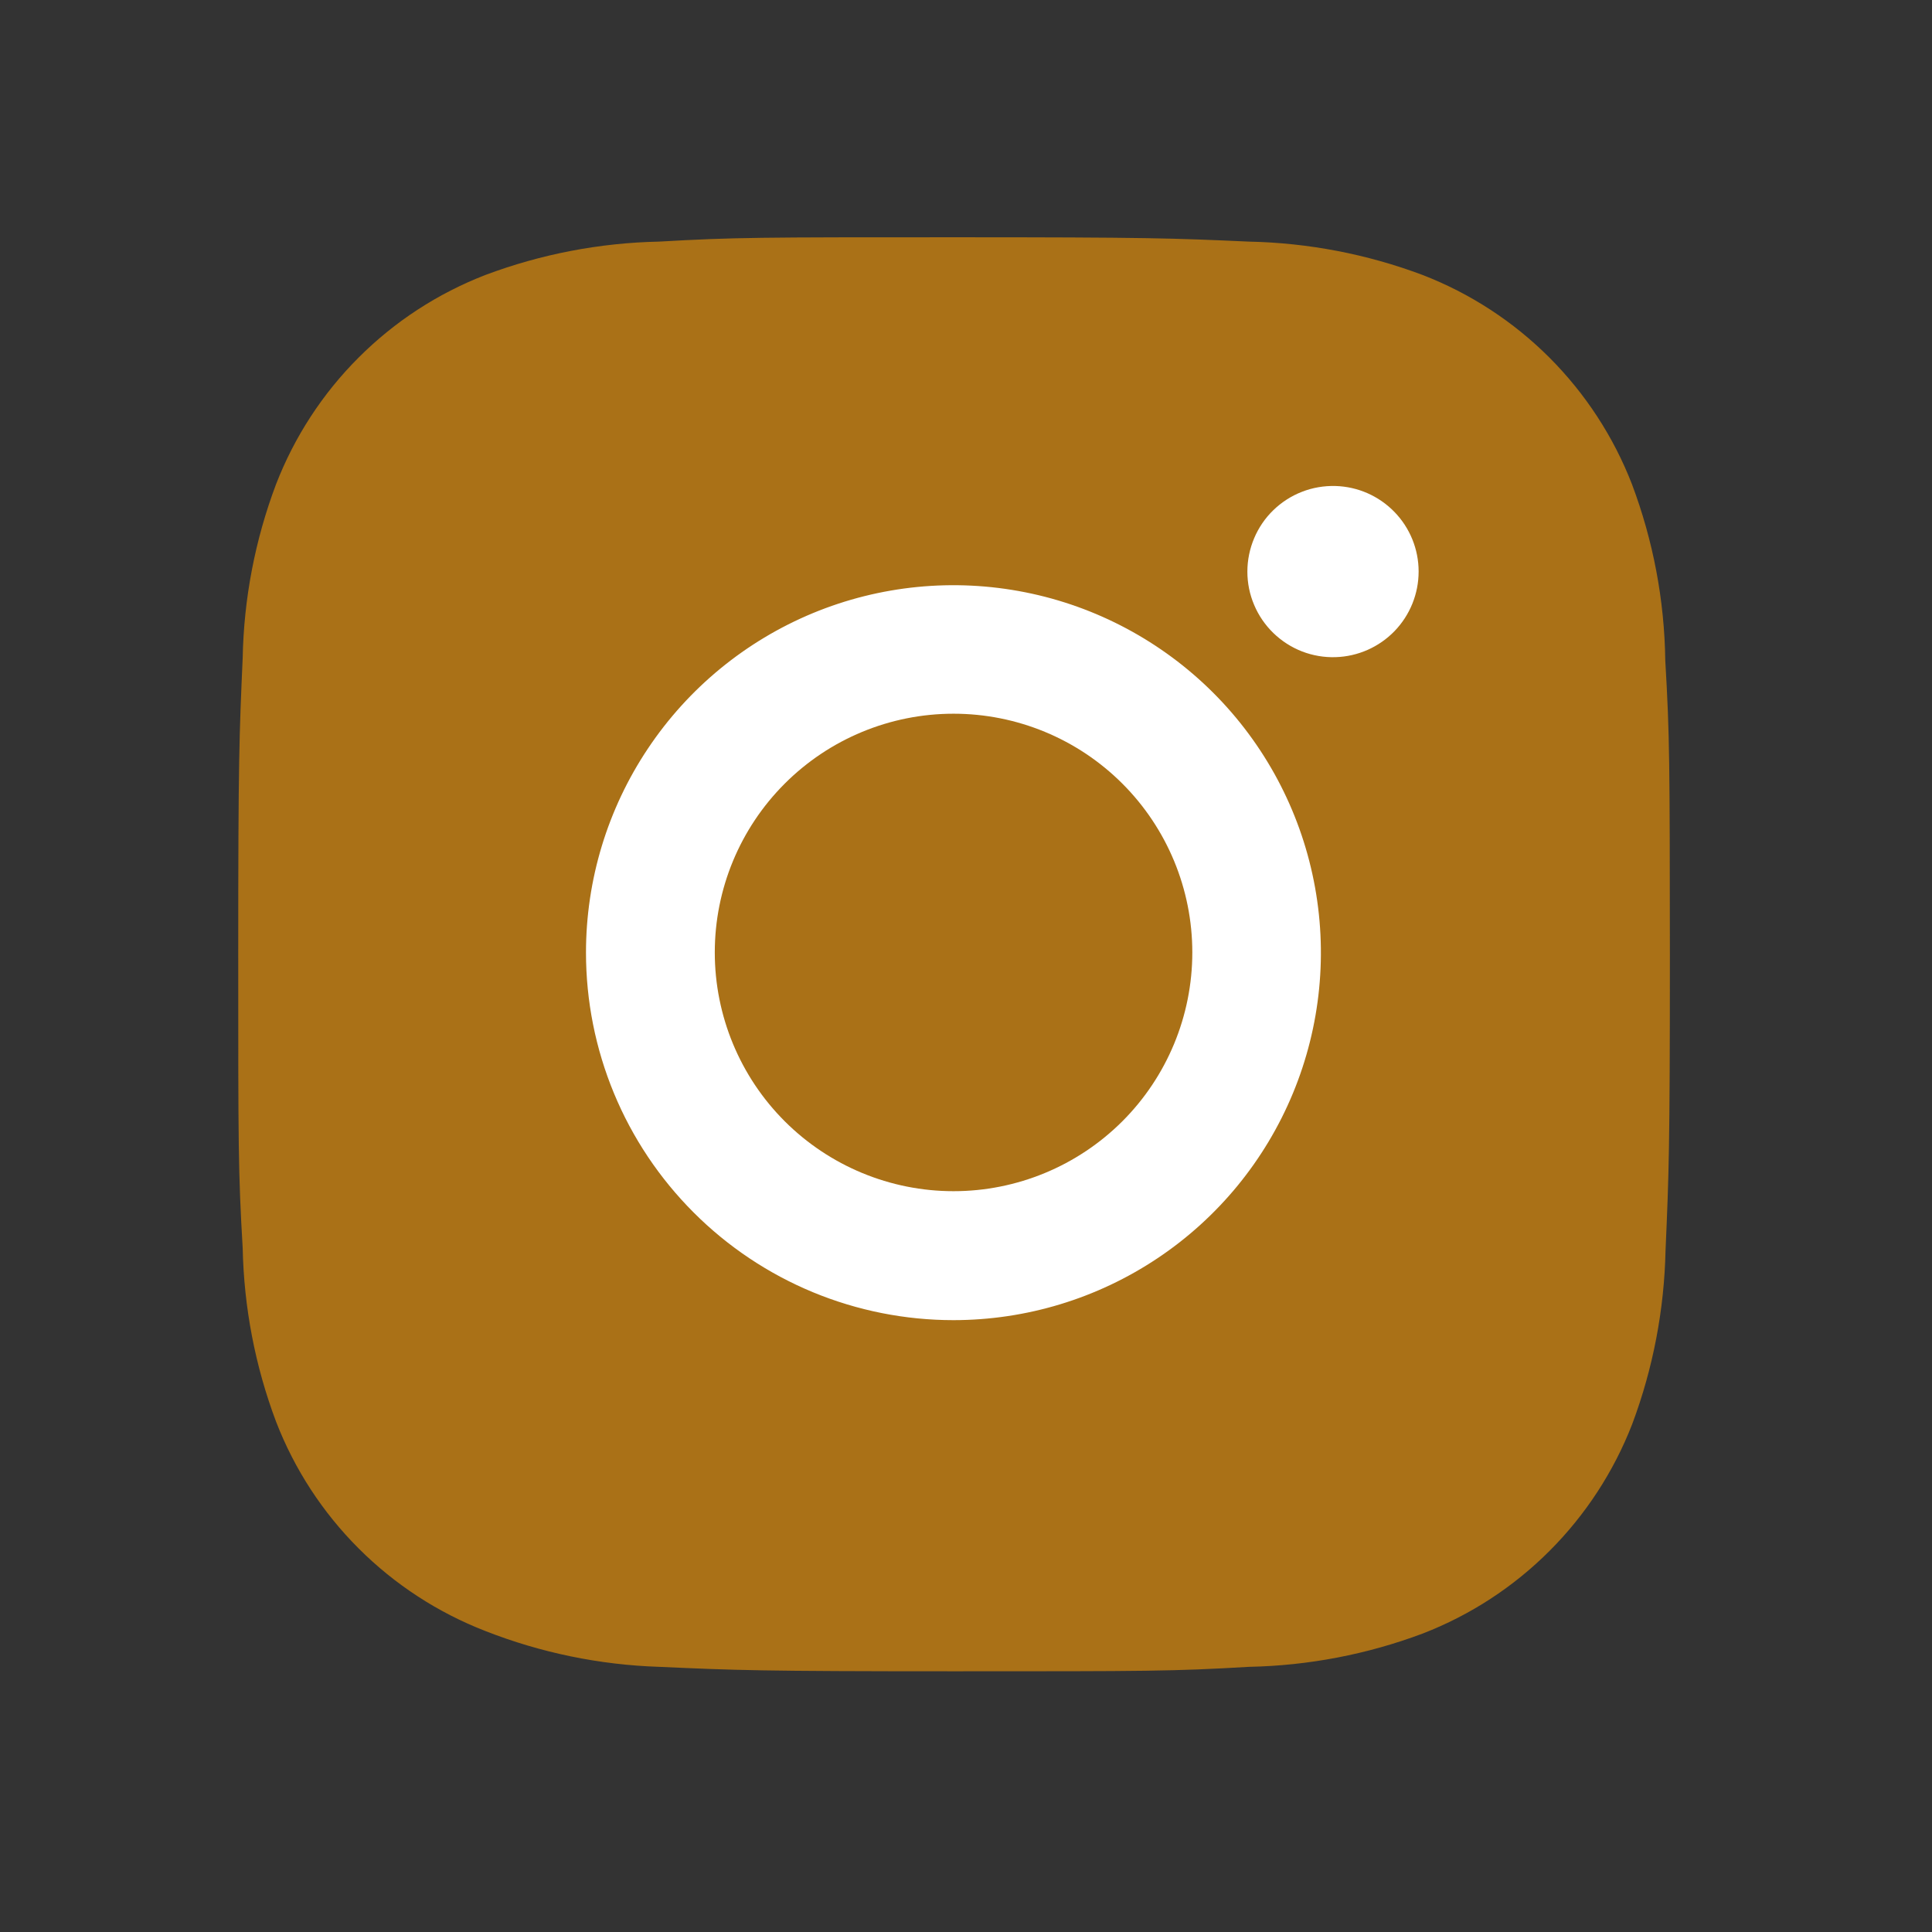
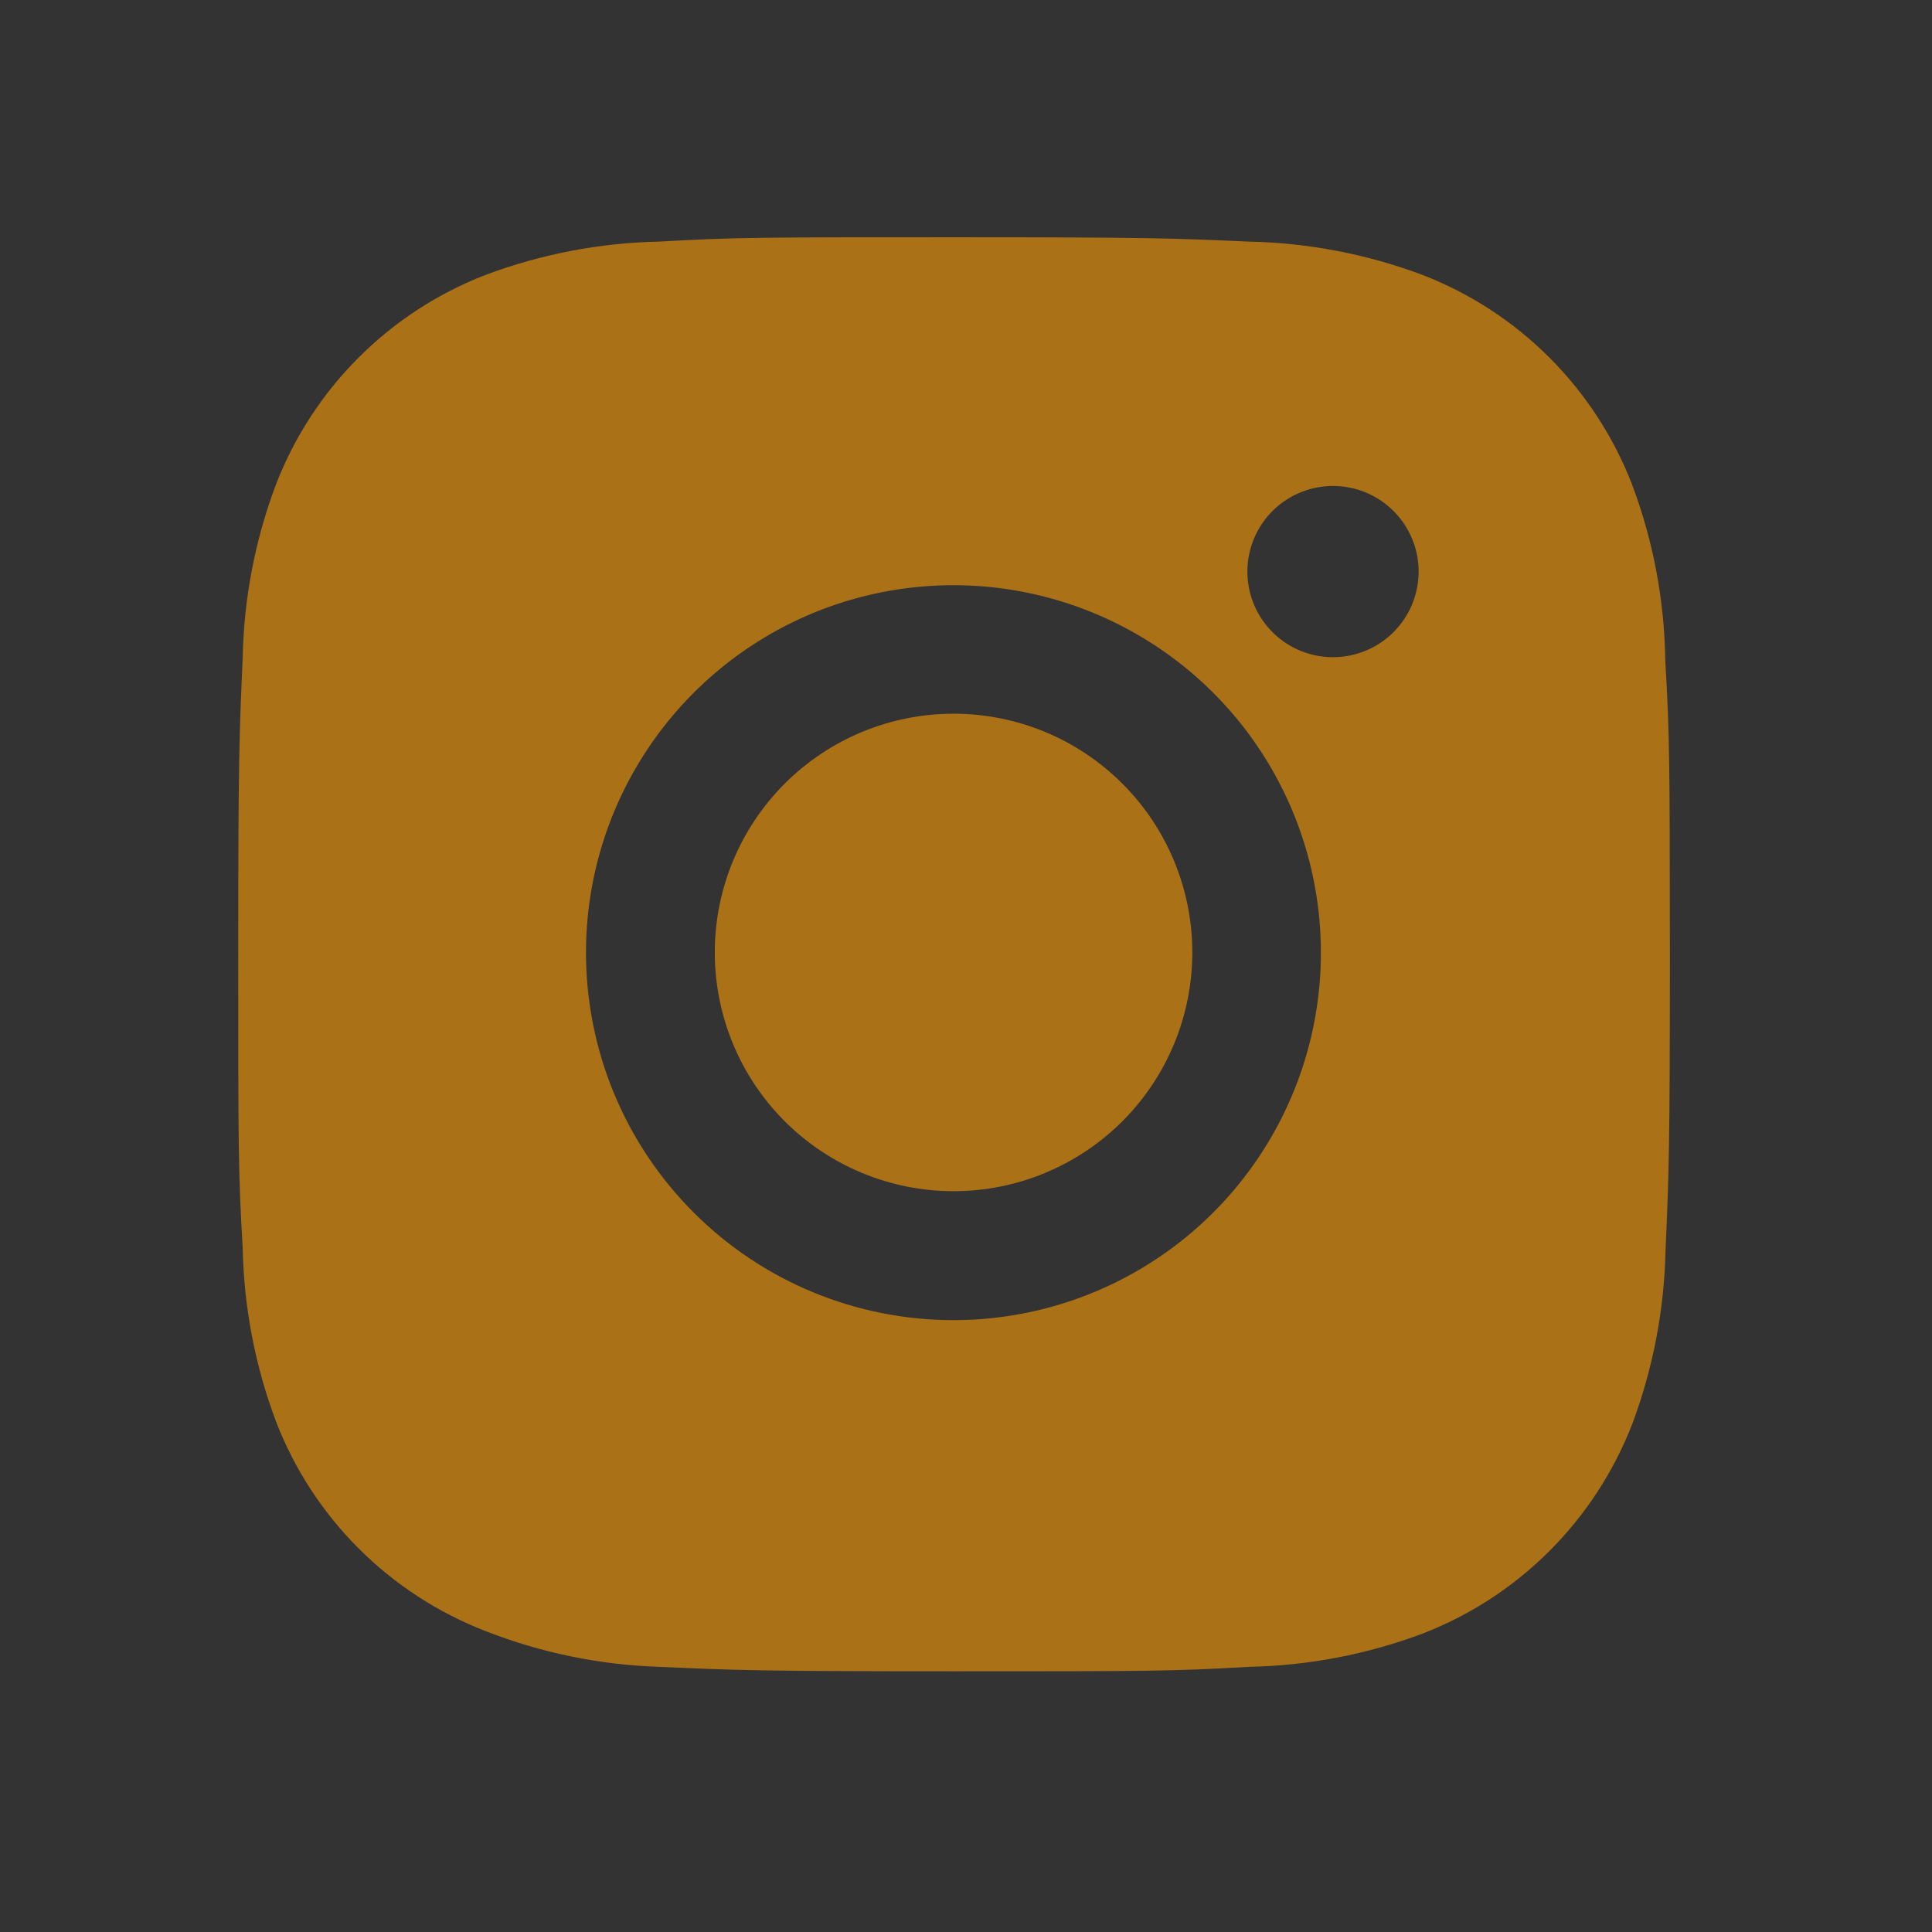
<svg xmlns="http://www.w3.org/2000/svg" width="36" height="36" viewBox="0 0 36 36" fill="none">
  <rect x="0" y="0" width="36" height="36" fill="#333333" stroke="none" />
-   <path d="M18 30C21.183 30 24.235 28.736 26.485 26.485C28.736 24.235 30 21.183 30 18C30 14.817 28.736 11.765 26.485 9.515C24.235 7.264 21.183 6 18 6C14.817 6 11.765 7.264 9.515 9.515C7.264 11.765 6 14.817 6 18C6 21.183 7.264 24.235 9.515 26.485C11.765 28.736 14.817 30 18 30Z" fill="white" />
  <path d="M31.03 12.307C31.015 11.185 30.805 10.075 30.41 9.025C30.067 8.139 29.542 7.335 28.871 6.663C28.199 5.991 27.395 5.467 26.509 5.124C25.473 4.735 24.378 4.525 23.271 4.502C21.846 4.438 21.394 4.421 17.776 4.421C14.159 4.421 13.695 4.421 12.28 4.502C11.174 4.525 10.08 4.735 9.044 5.124C8.158 5.467 7.353 5.991 6.682 6.663C6.01 7.334 5.486 8.139 5.143 9.025C4.753 10.06 4.543 11.155 4.522 12.261C4.459 13.688 4.439 14.14 4.439 17.758C4.439 21.375 4.439 21.837 4.522 23.253C4.545 24.361 4.754 25.455 5.145 26.493C5.488 27.379 6.012 28.183 6.684 28.854C7.355 29.525 8.16 30.049 9.045 30.392C10.078 30.797 11.173 31.023 12.282 31.059C13.709 31.123 14.16 31.142 17.778 31.142C21.395 31.142 21.859 31.142 23.274 31.059C24.381 31.037 25.476 30.827 26.512 30.438C27.398 30.095 28.202 29.571 28.873 28.899C29.545 28.227 30.069 27.423 30.413 26.538C30.802 25.501 31.011 24.407 31.035 23.298C31.097 21.873 31.116 21.421 31.116 17.802C31.113 14.184 31.113 13.725 31.03 12.307ZM17.767 24.599C16.868 24.599 15.977 24.422 15.146 24.078C14.316 23.734 13.56 23.229 12.925 22.593C12.289 21.957 11.784 21.202 11.44 20.371C11.096 19.54 10.919 18.649 10.919 17.75C10.919 16.396 11.321 15.072 12.074 13.947C12.826 12.821 13.895 11.944 15.146 11.425C16.398 10.907 17.774 10.772 19.102 11.036C20.43 11.3 21.65 11.953 22.608 12.91C23.565 13.867 24.217 15.087 24.481 16.415C24.746 17.744 24.61 19.12 24.092 20.371C23.574 21.622 22.697 22.692 21.571 23.444C20.445 24.197 19.122 24.598 17.767 24.599ZM24.889 12.245C24.675 12.252 24.462 12.216 24.263 12.139C24.064 12.062 23.882 11.945 23.729 11.797C23.575 11.648 23.453 11.47 23.37 11.274C23.286 11.077 23.243 10.866 23.243 10.652C23.243 10.438 23.286 10.227 23.369 10.03C23.452 9.833 23.573 9.655 23.727 9.506C23.88 9.358 24.061 9.241 24.26 9.164C24.459 9.086 24.672 9.05 24.886 9.056C25.3 9.068 25.694 9.241 25.983 9.539C26.272 9.836 26.434 10.234 26.434 10.649C26.434 11.064 26.273 11.462 25.985 11.76C25.696 12.058 25.303 12.232 24.889 12.245Z" fill="#AA7117" />
  <path d="M17.768 22.196C18.948 22.196 20.079 21.727 20.914 20.893C21.748 20.059 22.217 18.927 22.217 17.747C22.217 16.567 21.748 15.436 20.914 14.602C20.079 13.767 18.948 13.299 17.768 13.299C16.588 13.299 15.457 13.767 14.622 14.602C13.788 15.436 13.319 16.567 13.319 17.747C13.319 18.927 13.788 20.059 14.622 20.893C15.457 21.727 16.588 22.196 17.768 22.196Z" fill="#AA7117" />
</svg>